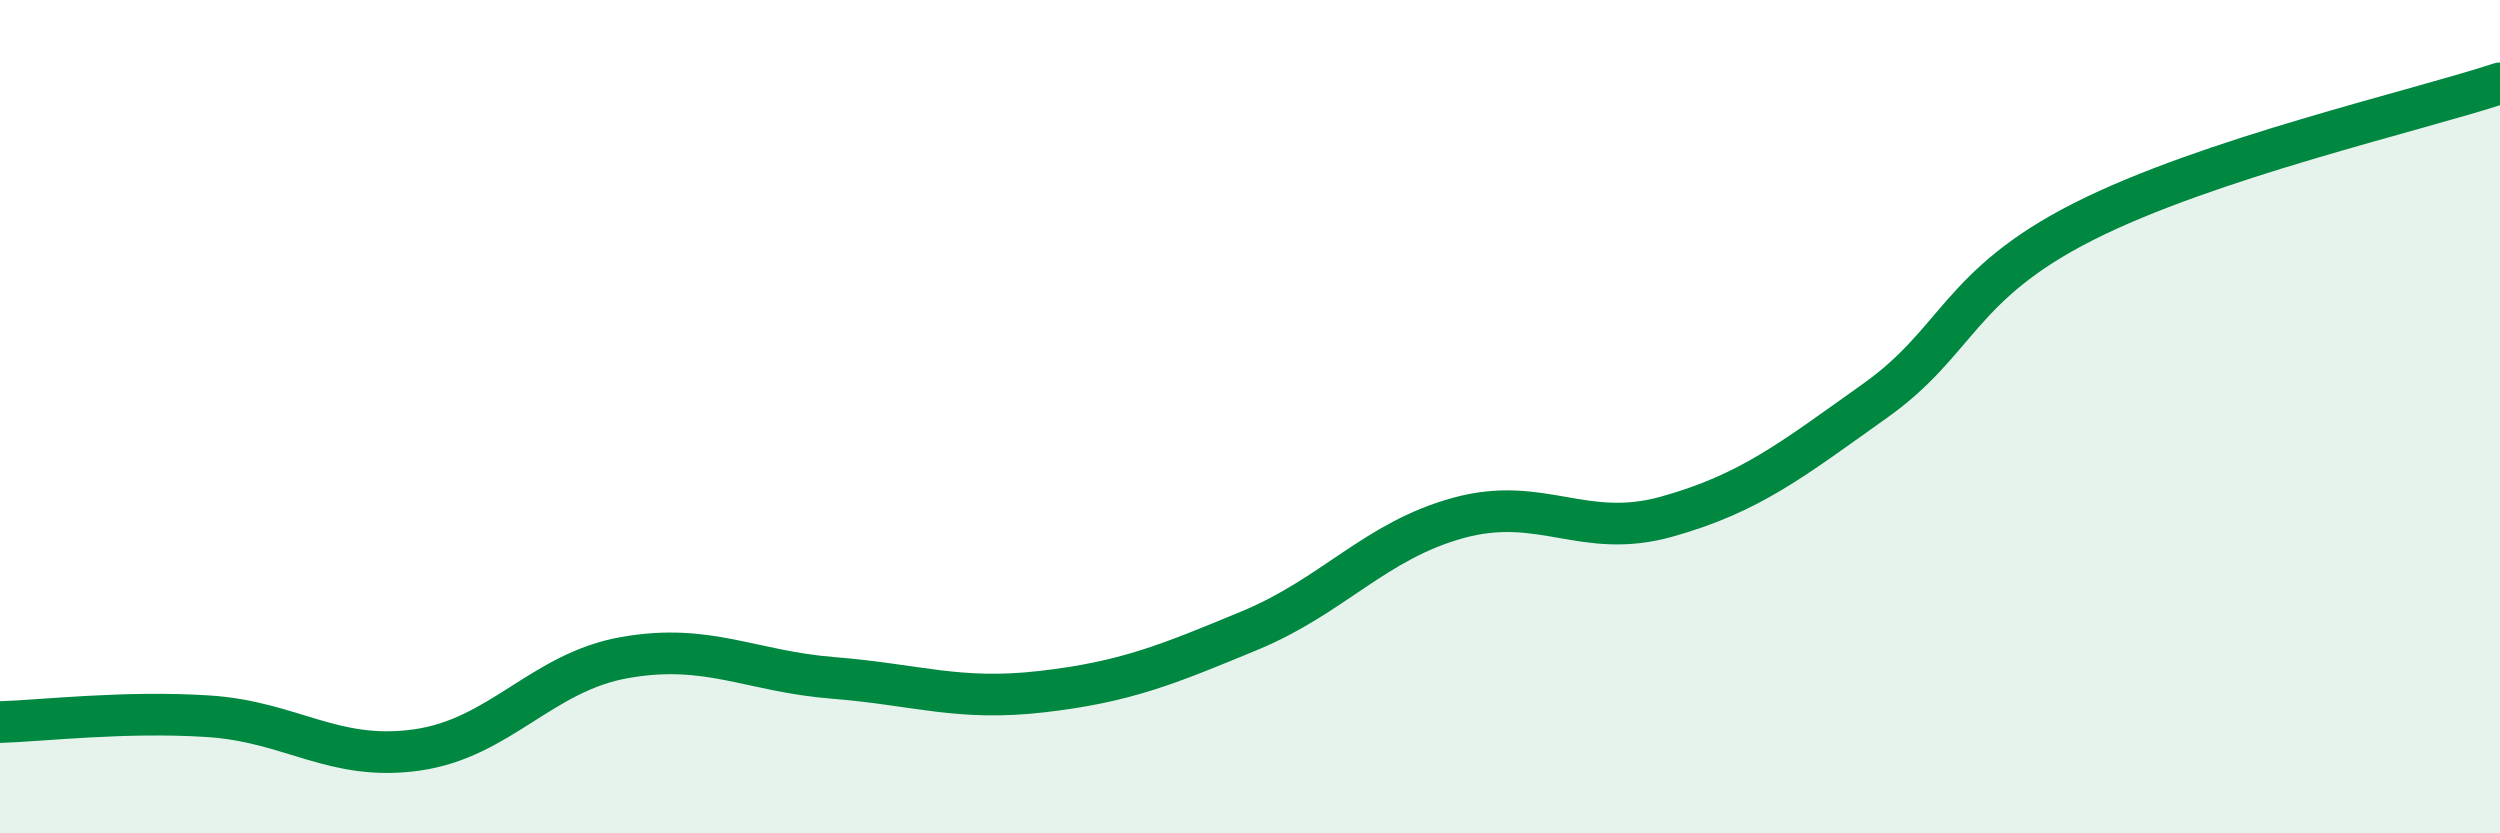
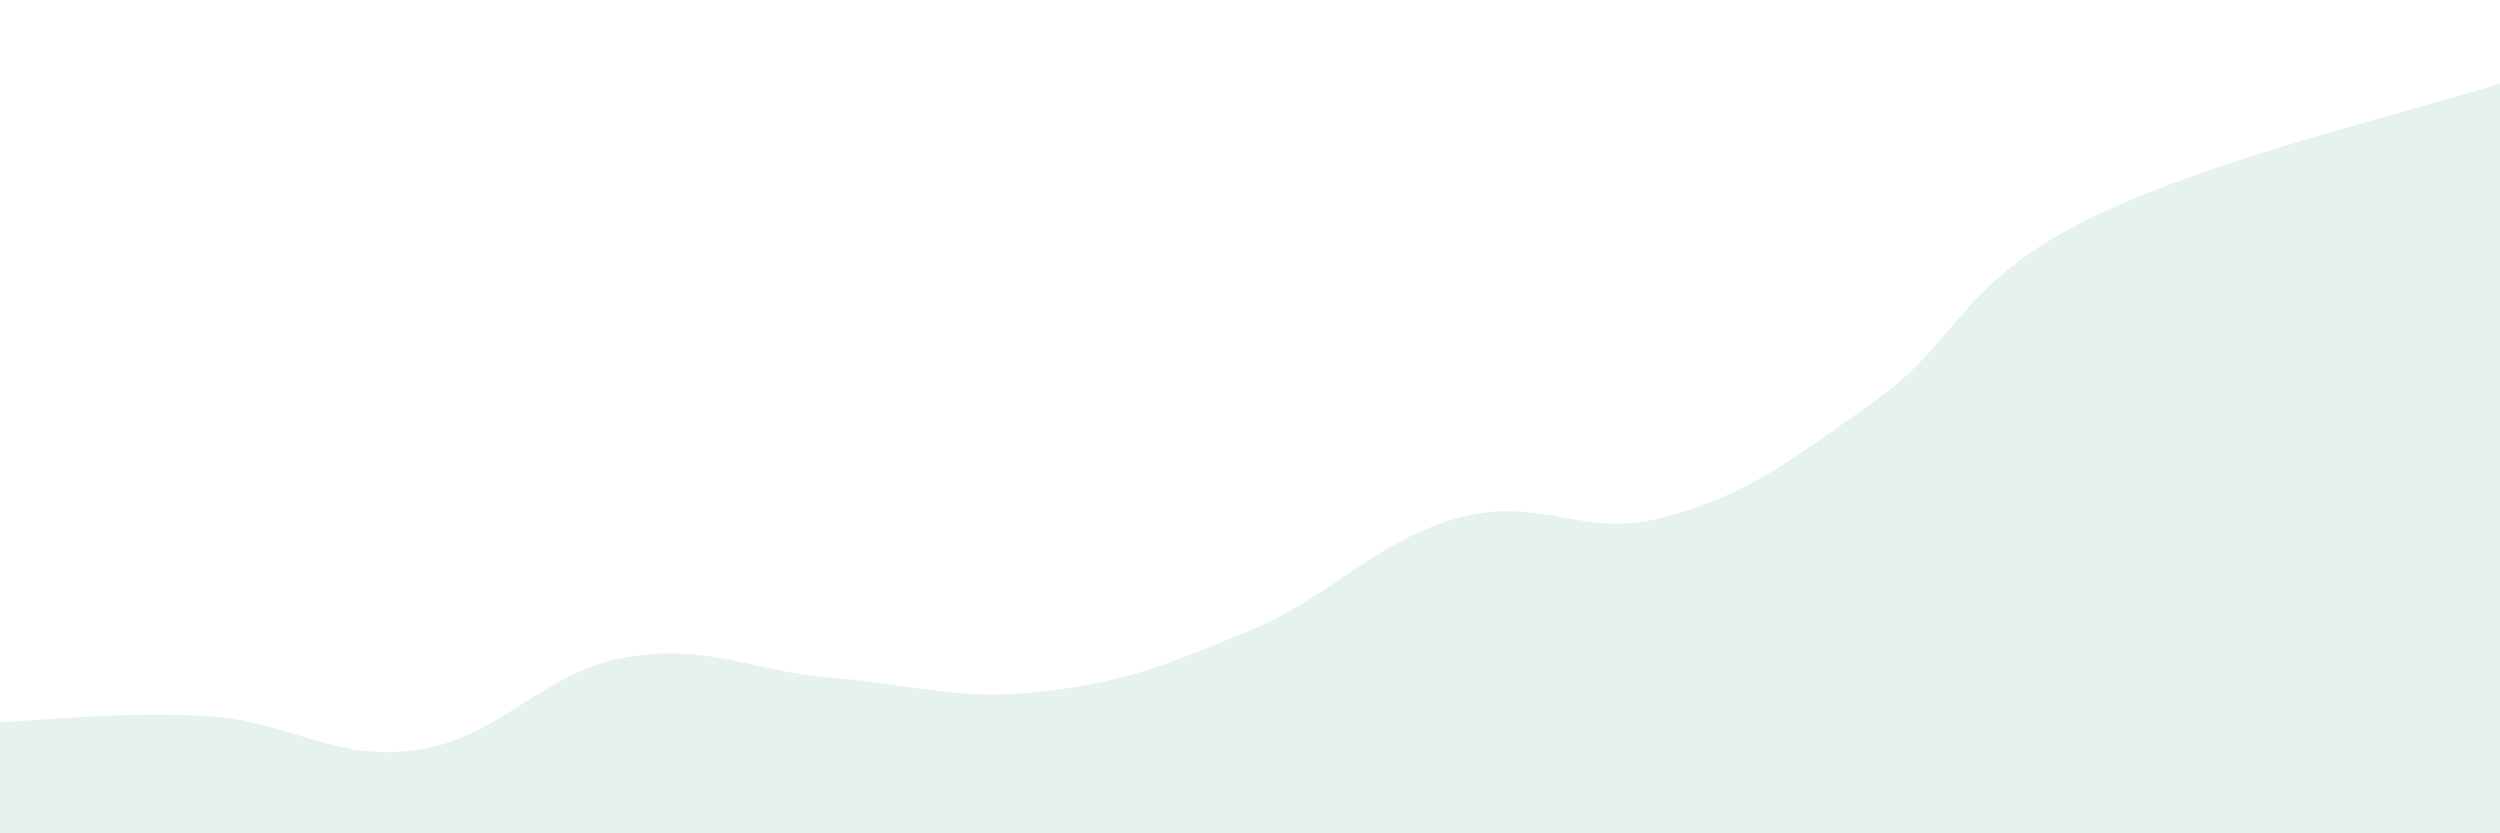
<svg xmlns="http://www.w3.org/2000/svg" width="60" height="20" viewBox="0 0 60 20">
  <path d="M 0,17.33 C 1,17.3 3,17.06 5,17.19 C 7,17.32 8,18.28 10,18 C 12,17.72 13,16.13 15,15.78 C 17,15.43 18,16.11 20,16.27 C 22,16.43 23,16.83 25,16.6 C 27,16.37 28,15.96 30,15.13 C 32,14.3 33,12.98 35,12.43 C 37,11.88 38,12.96 40,12.4 C 42,11.84 43,11.04 45,9.62 C 47,8.2 47,6.84 50,5.32 C 53,3.8 58,2.66 60,2L60 20L0 20Z" fill="#008740" opacity="0.1" stroke-linecap="round" stroke-linejoin="round" />
-   <path d="M 0,17.33 C 1,17.3 3,17.06 5,17.19 C 7,17.32 8,18.28 10,18 C 12,17.72 13,16.13 15,15.78 C 17,15.43 18,16.11 20,16.27 C 22,16.43 23,16.83 25,16.6 C 27,16.37 28,15.96 30,15.13 C 32,14.3 33,12.98 35,12.43 C 37,11.88 38,12.96 40,12.4 C 42,11.84 43,11.04 45,9.62 C 47,8.2 47,6.84 50,5.32 C 53,3.8 58,2.66 60,2" stroke="#008740" stroke-width="1" fill="none" stroke-linecap="round" stroke-linejoin="round" />
</svg>